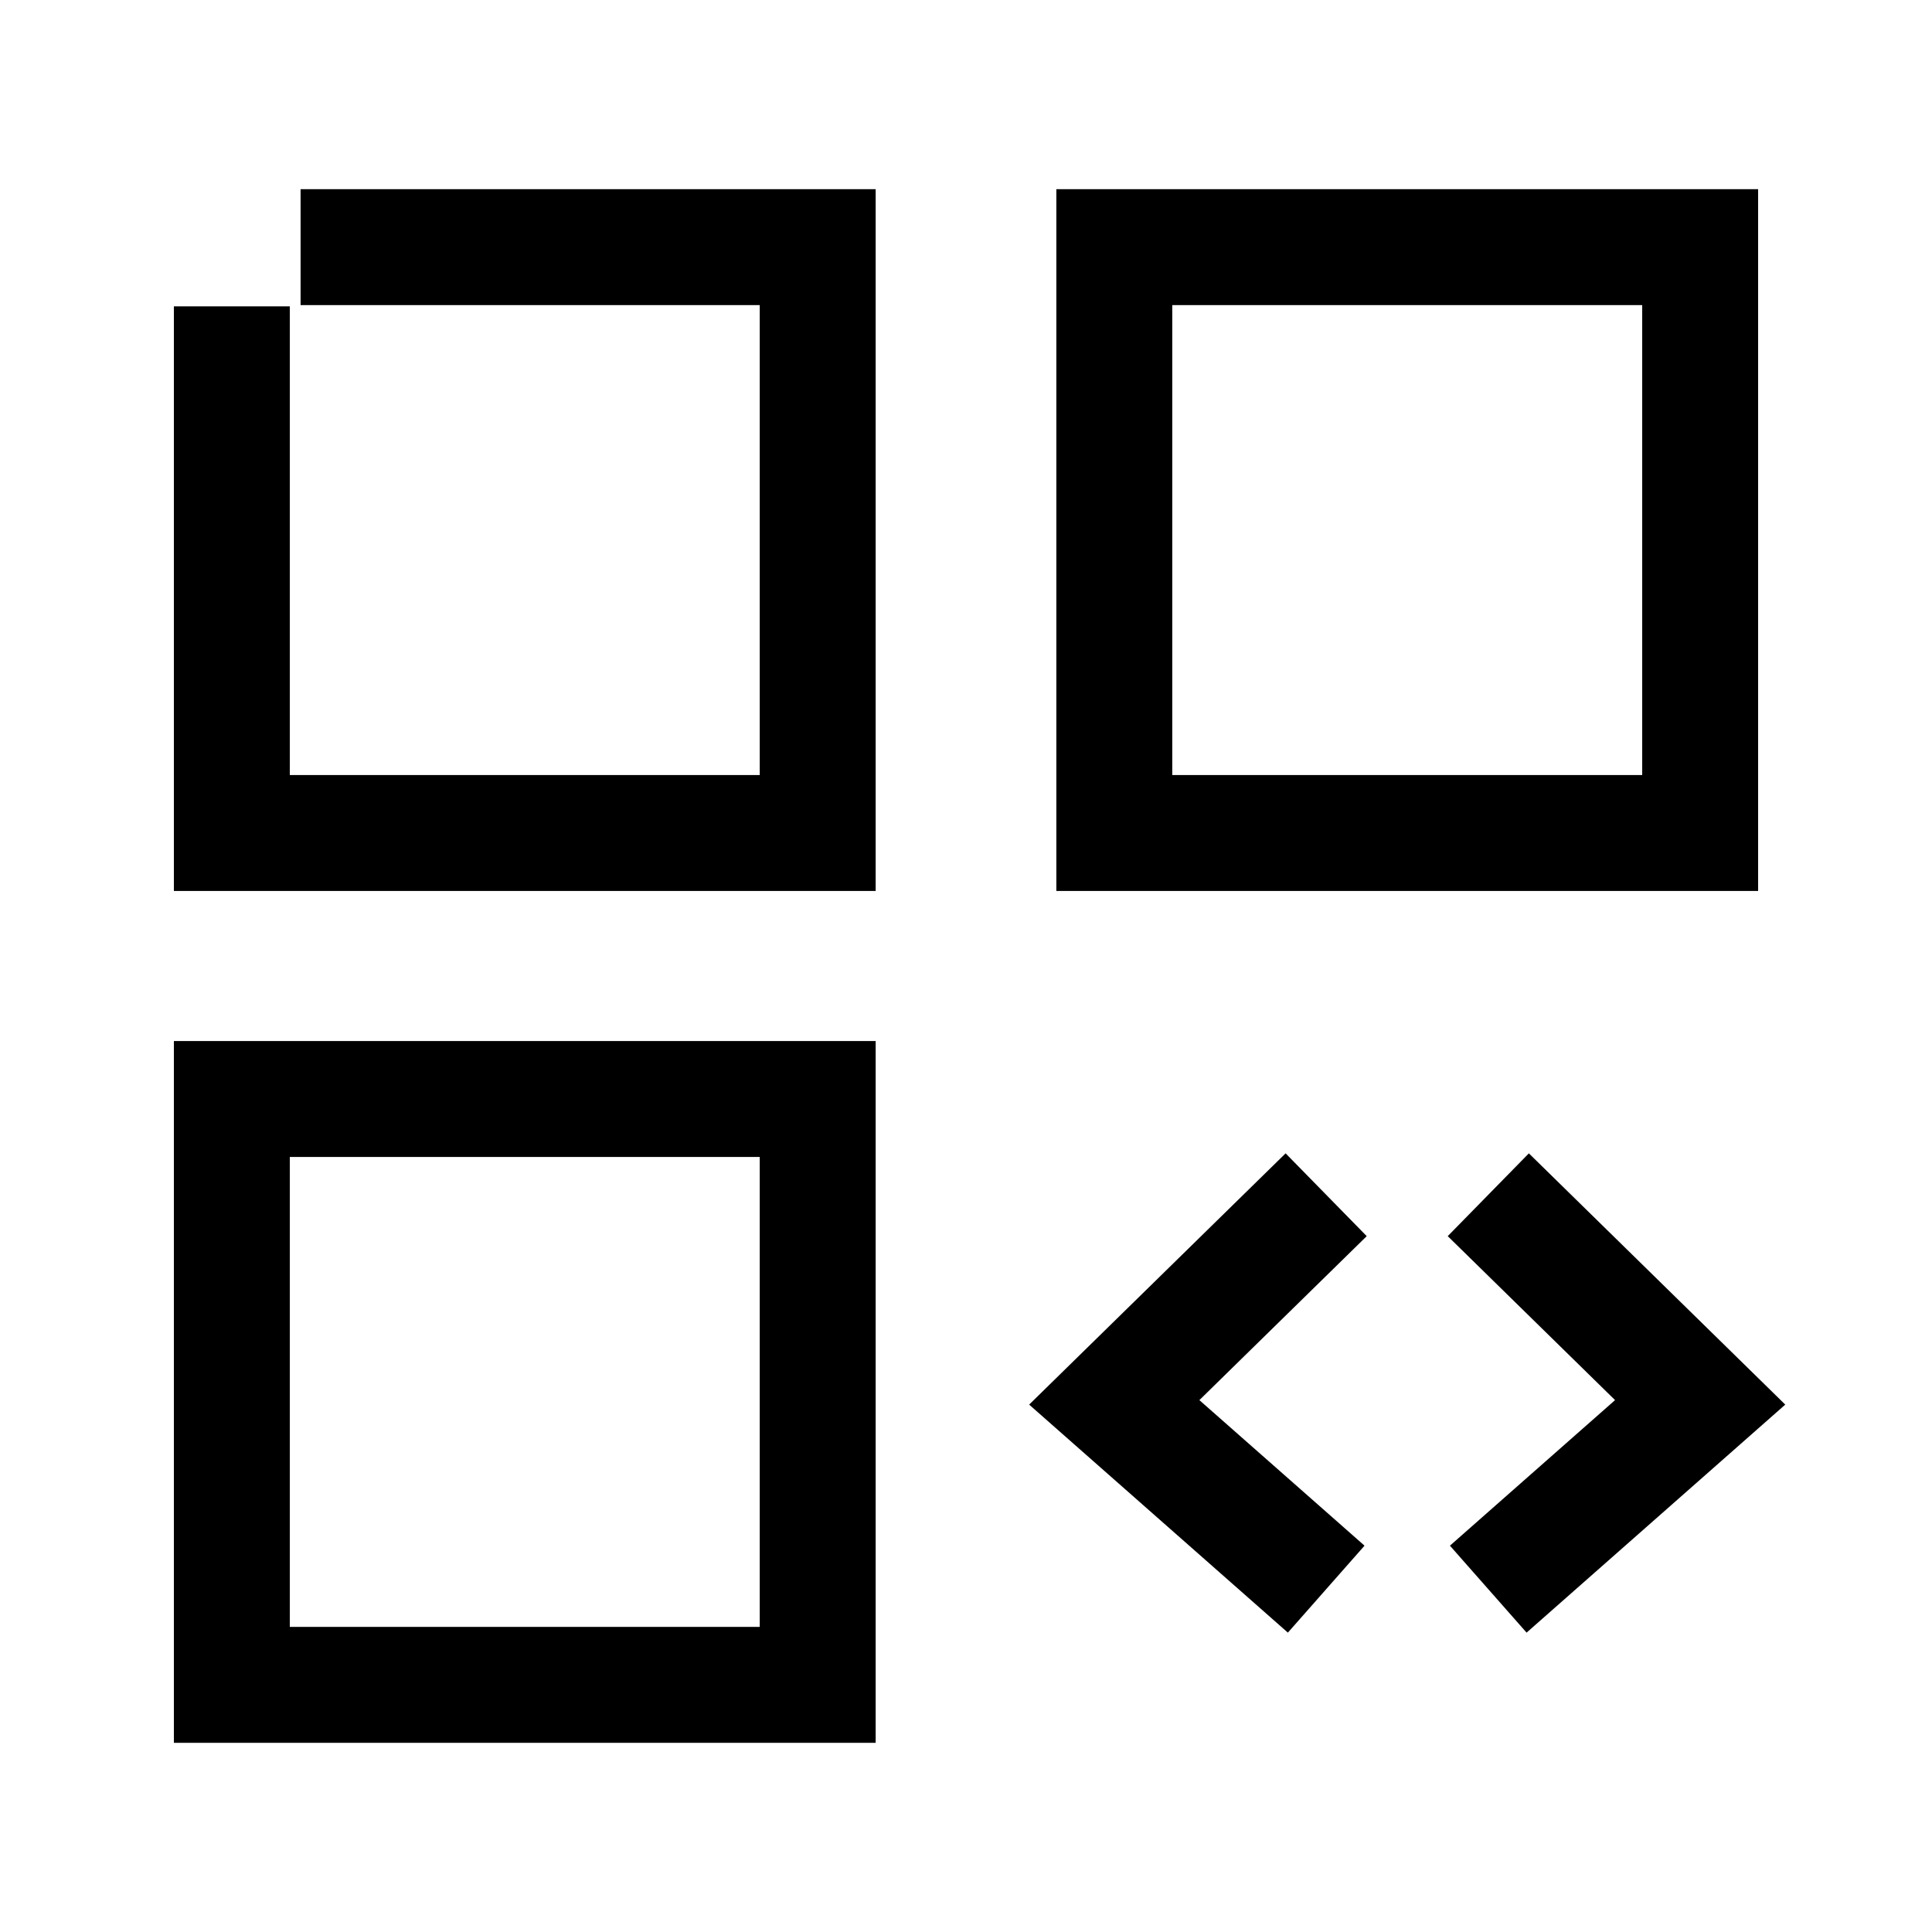
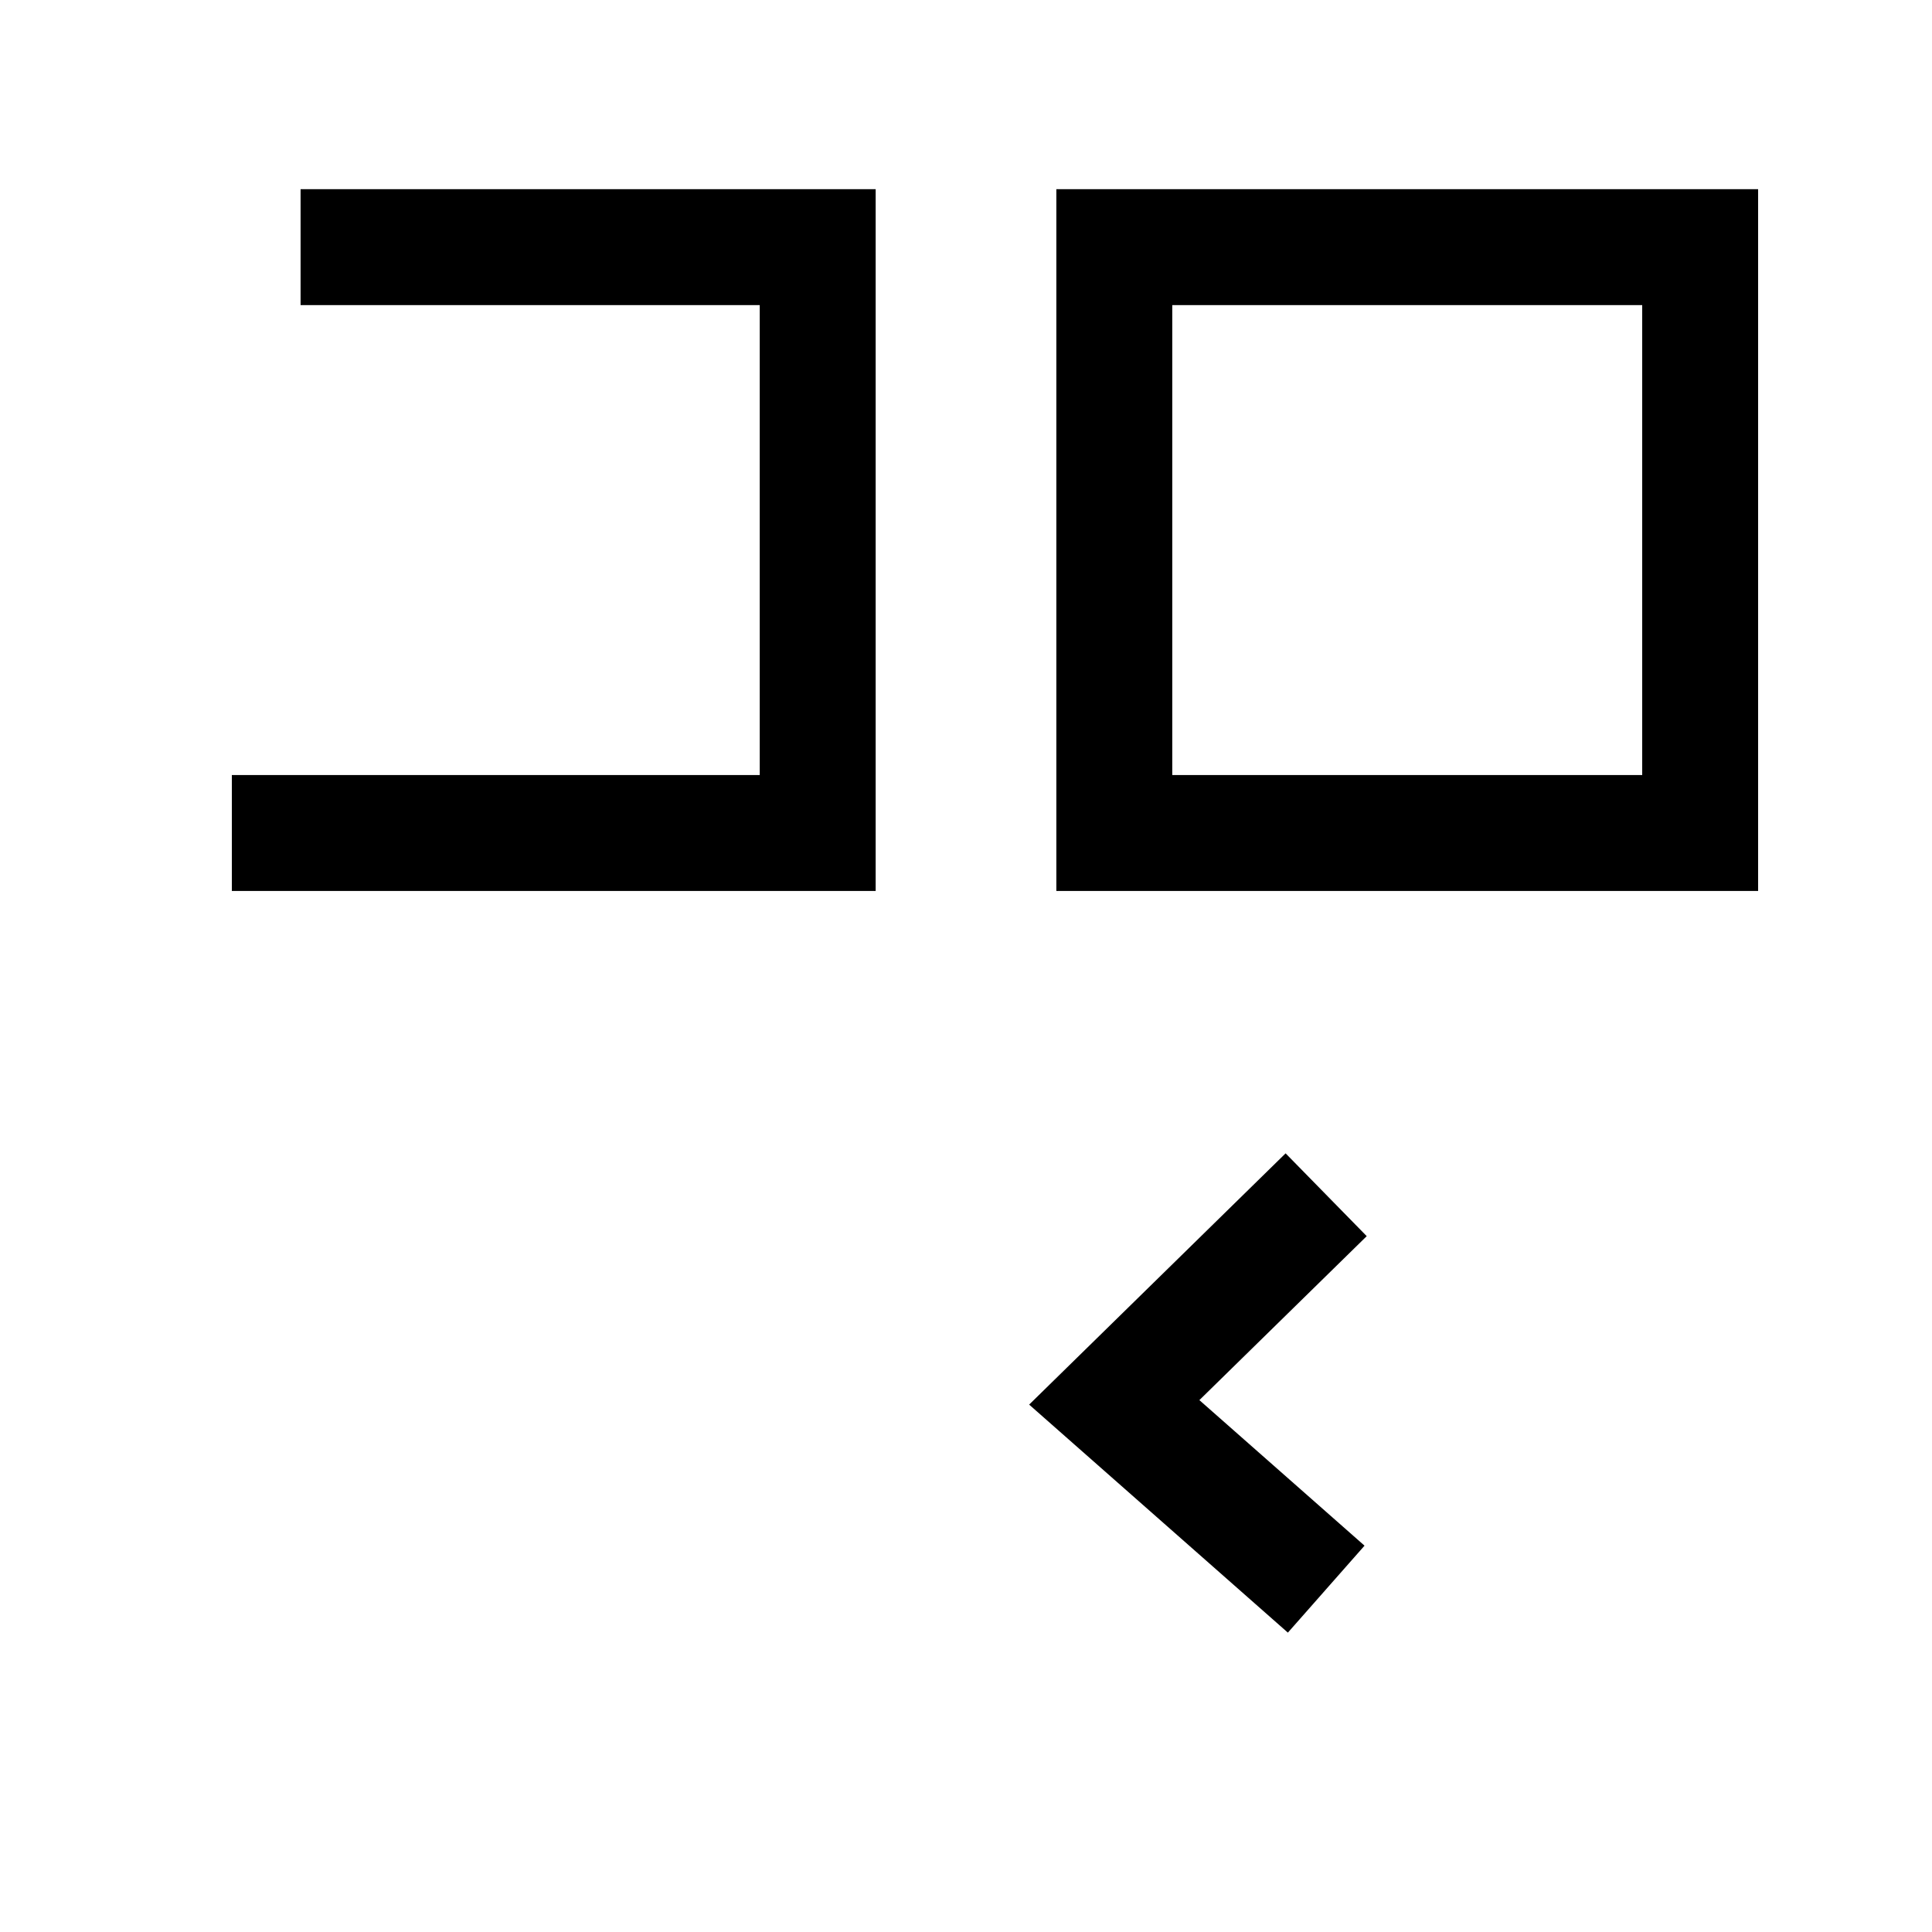
<svg xmlns="http://www.w3.org/2000/svg" width="50" height="50" viewBox="0 0 50 50" fill="none">
-   <path d="M7.779 6.396H21.162V21.558H6V7.928" stroke="black" stroke-width="3" stroke-miterlimit="10" />
-   <path d="M21.162 28.442H6V43.604H21.162V28.442Z" stroke="black" stroke-width="3" stroke-miterlimit="10" />
+   <path d="M7.779 6.396H21.162V21.558H6" stroke="black" stroke-width="3" stroke-miterlimit="10" />
  <path d="M44 6.396H28.838V21.558H44V6.396Z" stroke="black" stroke-width="3" stroke-miterlimit="10" />
-   <path d="M38.517 30.92L44 36.293L38.516 41.127" stroke="black" stroke-width="3" stroke-miterlimit="10" />
  <path d="M34.321 30.92L28.837 36.293L34.322 41.127" stroke="black" stroke-width="3" stroke-miterlimit="10" />
</svg>